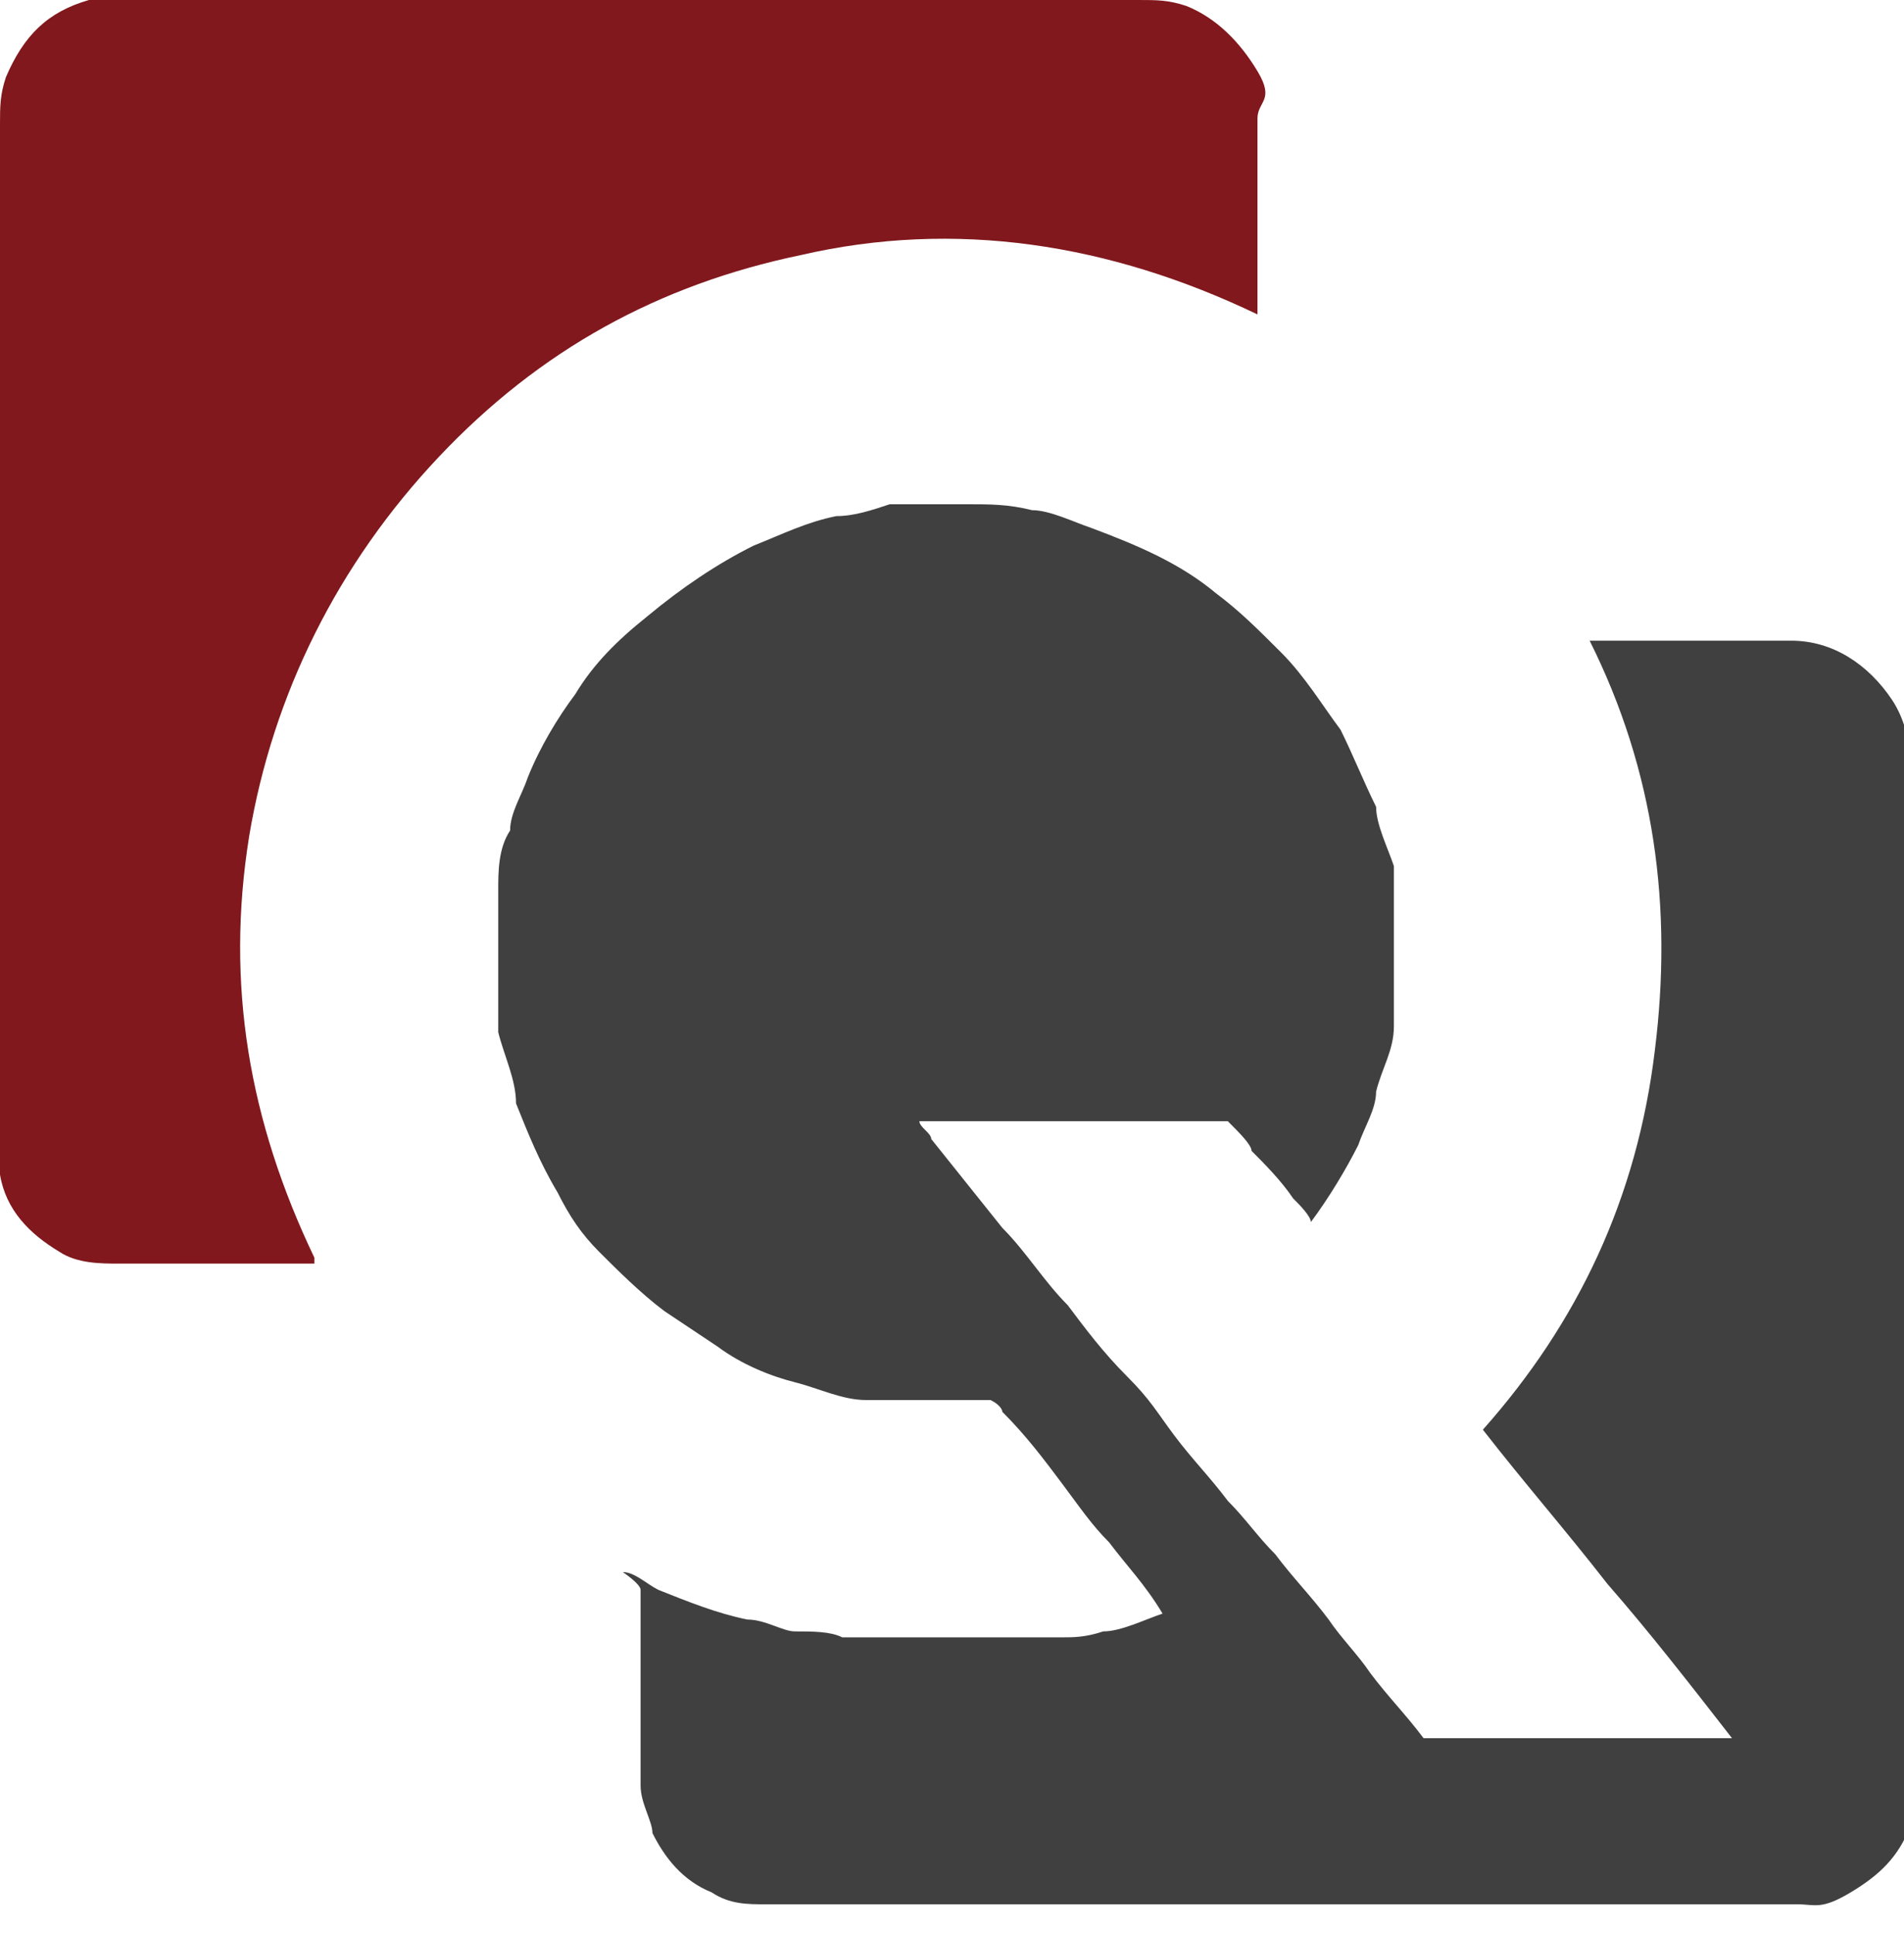
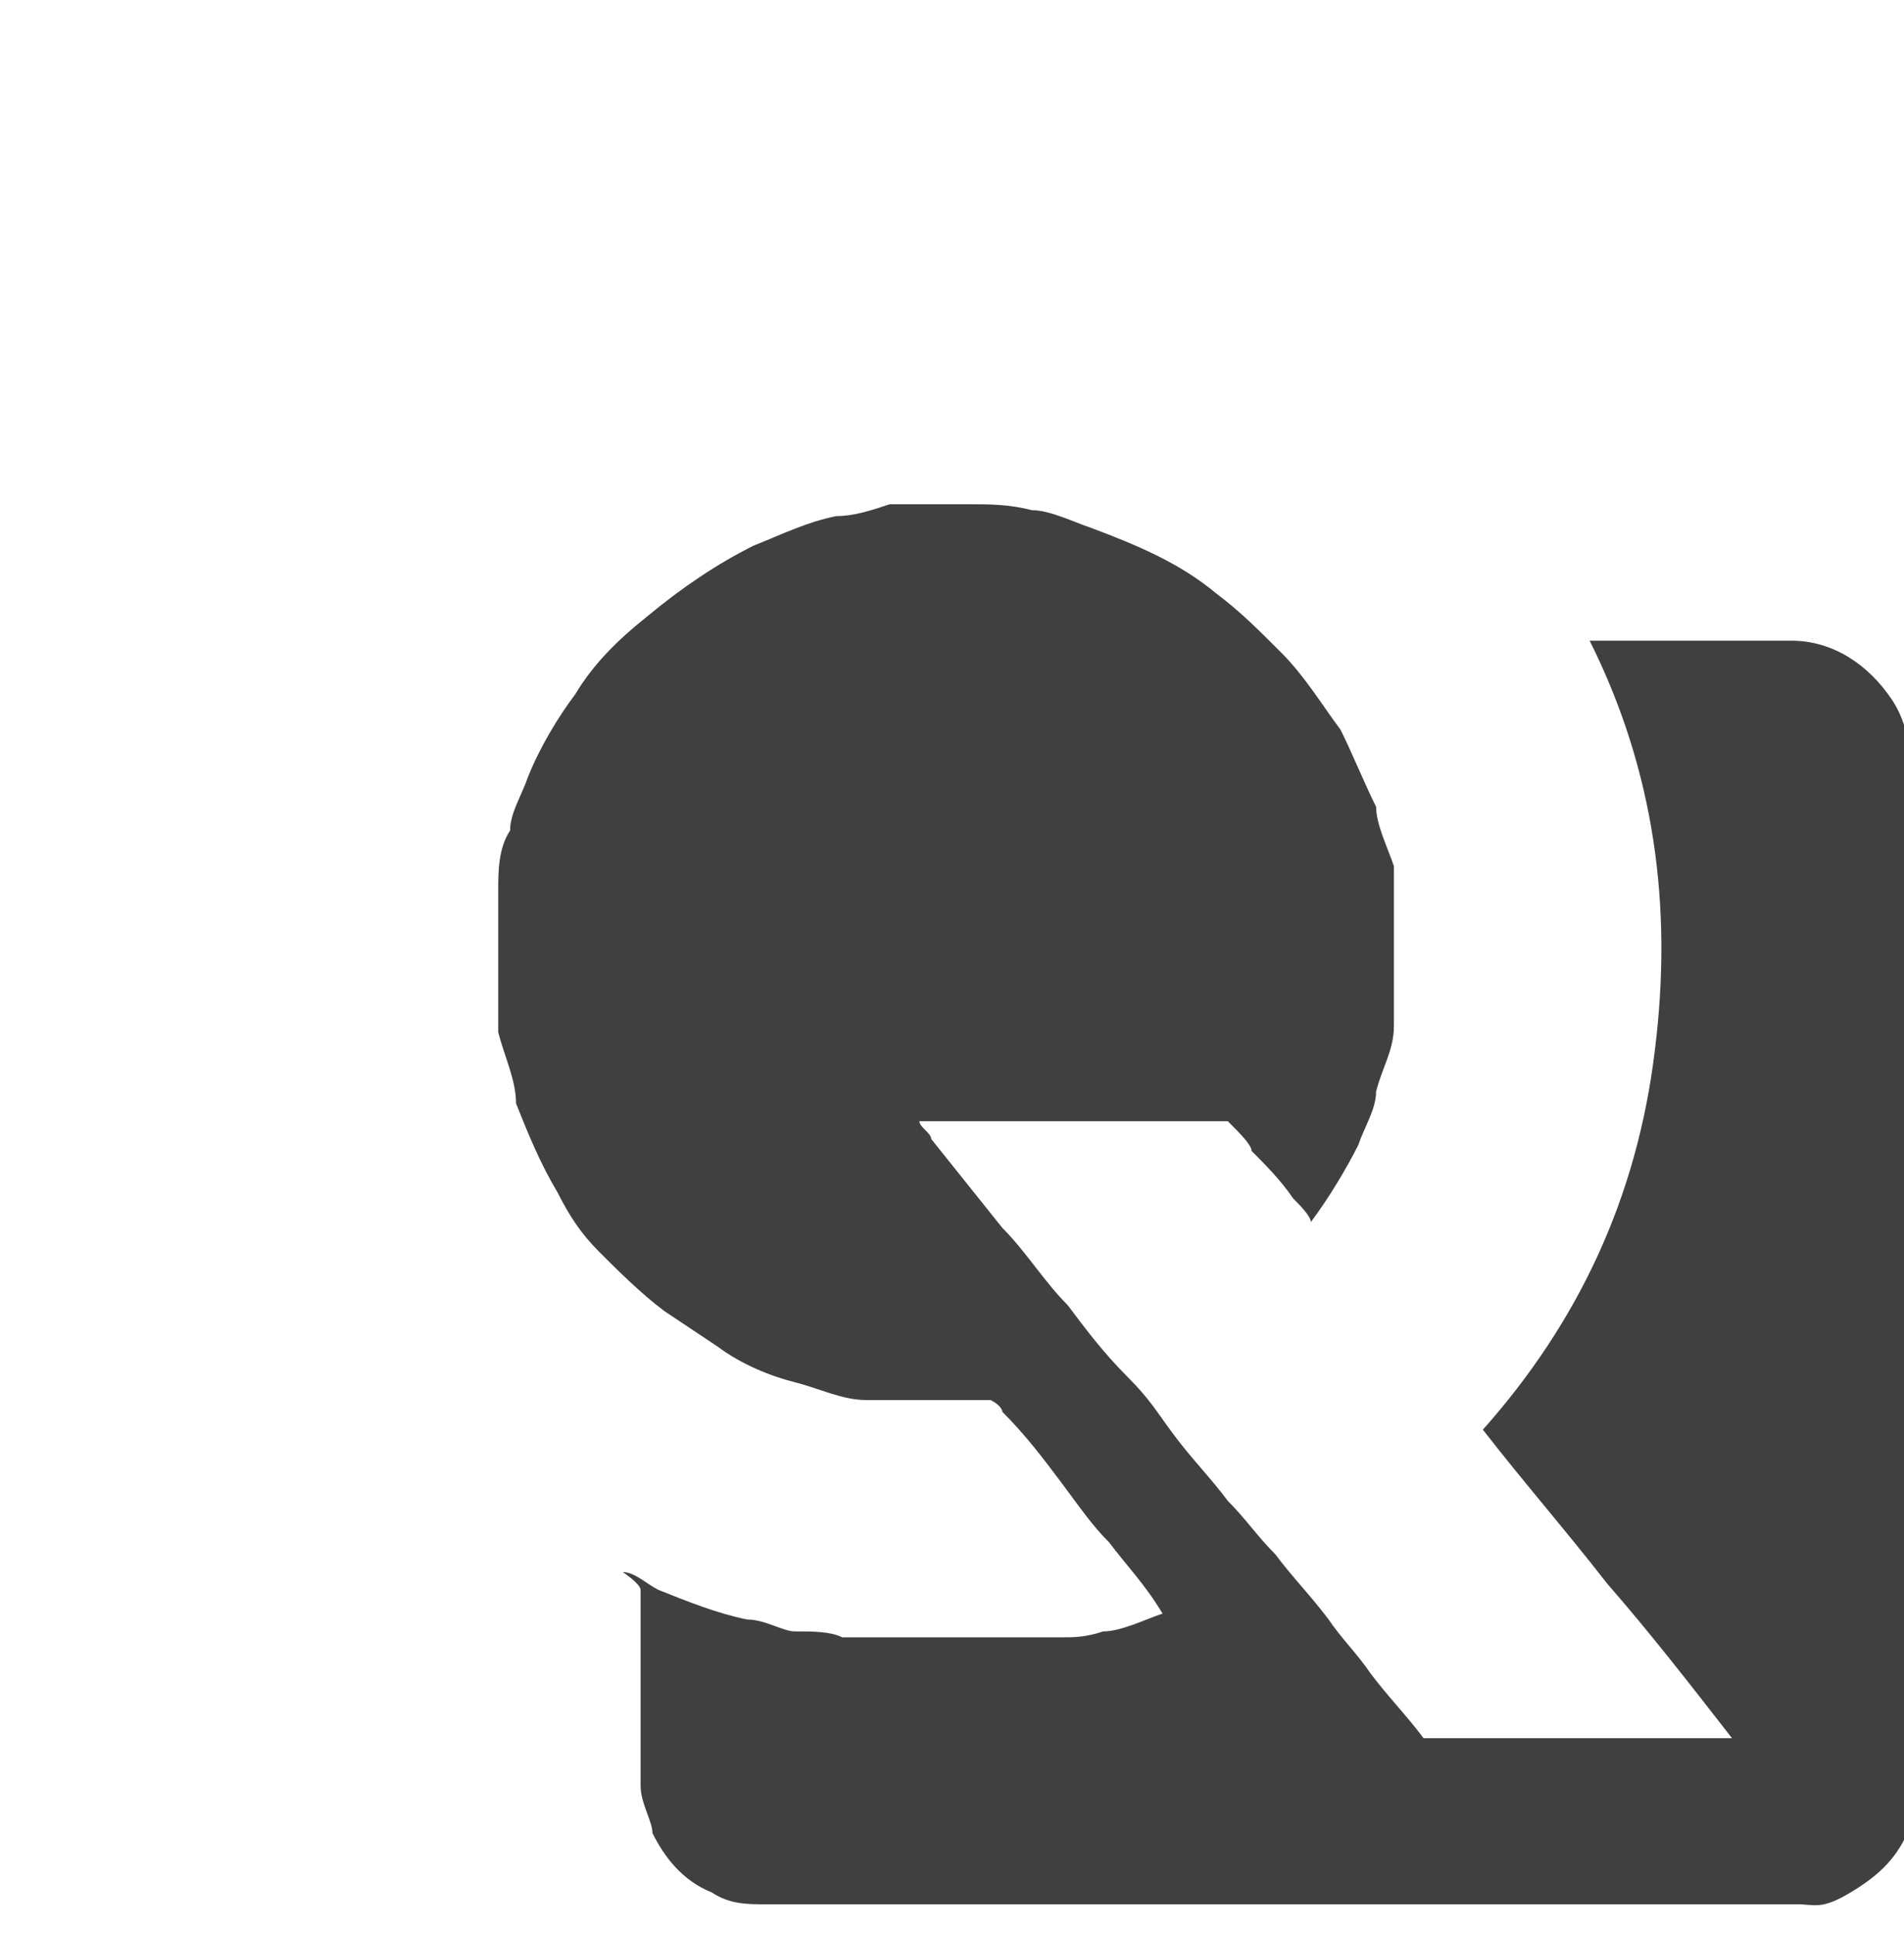
<svg xmlns="http://www.w3.org/2000/svg" width="32.1" height="32.6" version="1.1" viewBox="0 0 32.1 32.6">
  <defs>
    <style>
      .cls-1 {
        fill: #81181d;
      }

      .cls-2 {
        fill: #404040;
      }
    </style>
  </defs>
  <g>
    <g id="Layer_1">
      <g id="Layer_1-2" data-name="Layer_1">
        <g>
          <path class="cls-2" d="M10.5,26.5c.2,0,.4.2.6.3.5.2,1,.4,1.5.5.3,0,.6.2.8.2.3,0,.6,0,.8.1h3.7c.2,0,.4,0,.7-.1.3,0,.7-.2,1-.3h0c-.3-.5-.6-.8-.9-1.2-.3-.3-.5-.6-.8-1s-.6-.8-1-1.2c0,0,0-.1-.2-.2h-2.1c-.4,0-.8-.2-1.2-.3-.4-.1-.9-.3-1.3-.6-.3-.2-.6-.4-.9-.6-.4-.3-.8-.7-1.1-1s-.5-.6-.7-1c-.3-.5-.5-1-.7-1.5,0-.4-.2-.8-.3-1.2v-2.4c0-.3,0-.7.2-1,0-.3.2-.6.3-.9.2-.5.5-1,.8-1.4.3-.5.7-.9,1.2-1.3.6-.5,1.2-.9,1.8-1.2.5-.2.9-.4,1.4-.5.3,0,.6-.1.9-.2h1.3c.4,0,.7,0,1.1.1.3,0,.7.2,1,.3.8.3,1.5.6,2.1,1.1.4.3.7.6,1.1,1,.4.4.7.9,1,1.3.2.4.4.9.6,1.3,0,.3.2.7.3,1,0,.3,0,.6,0,.8v1c0,.3,0,.6,0,.9,0,.4-.2.7-.3,1.1,0,.3-.2.6-.3.9-.2.4-.5.9-.8,1.3h0c0-.1-.2-.3-.3-.4-.2-.3-.5-.6-.7-.8,0-.1-.2-.3-.4-.5h-5.2c0,.1.2.2.2.3.4.5.8,1,1.2,1.5.4.4.7.9,1.1,1.3.3.4.6.8,1,1.2s.5.6.8,1,.6.7.9,1.1c.3.3.5.6.8.9.3.4.6.7.9,1.1.2.3.5.6.7.9.3.4.6.7.9,1.1h5.2c-.7-.9-1.4-1.8-2.1-2.6-.7-.9-1.4-1.7-2.1-2.6,1.6-1.8,2.6-3.9,2.9-6.4.3-2.4,0-4.7-1.1-6.9h3.4c.7,0,1.3.4,1.7,1,.2.3.3.7.3,1v17.3c0,5.3,0,.5,0,.7-.2.5-.5.8-1,1.1s-.6.2-.9.2H12.9c-.3,0-.6,0-.9-.2-.5-.2-.8-.6-1-1,0-.2-.2-.5-.2-.8v-3.3h0c0-.1-.3-.3-.3-.3Z" />
-           <path class="cls-1" d="M5.3,21.3h-3.3c-.3,0-.7,0-1-.2-.5-.3-.9-.7-1-1.3s0-.3,0-.5V2.1C0,1.8,0,1.6.1,1.3.4.6.8.2,1.5,0h17.7c.3,0,.5,0,.8.1.5.2.9.6,1.2,1.1s0,.5,0,.8v3.3h0c-2.5-1.2-5.1-1.6-7.7-1-2.4.5-4.4,1.6-6.1,3.4-1.7,1.8-2.8,4-3.2,6.4-.4,2.5,0,4.8,1.1,7.1h0Z" />
        </g>
      </g>
    </g>
  </g>
</svg>